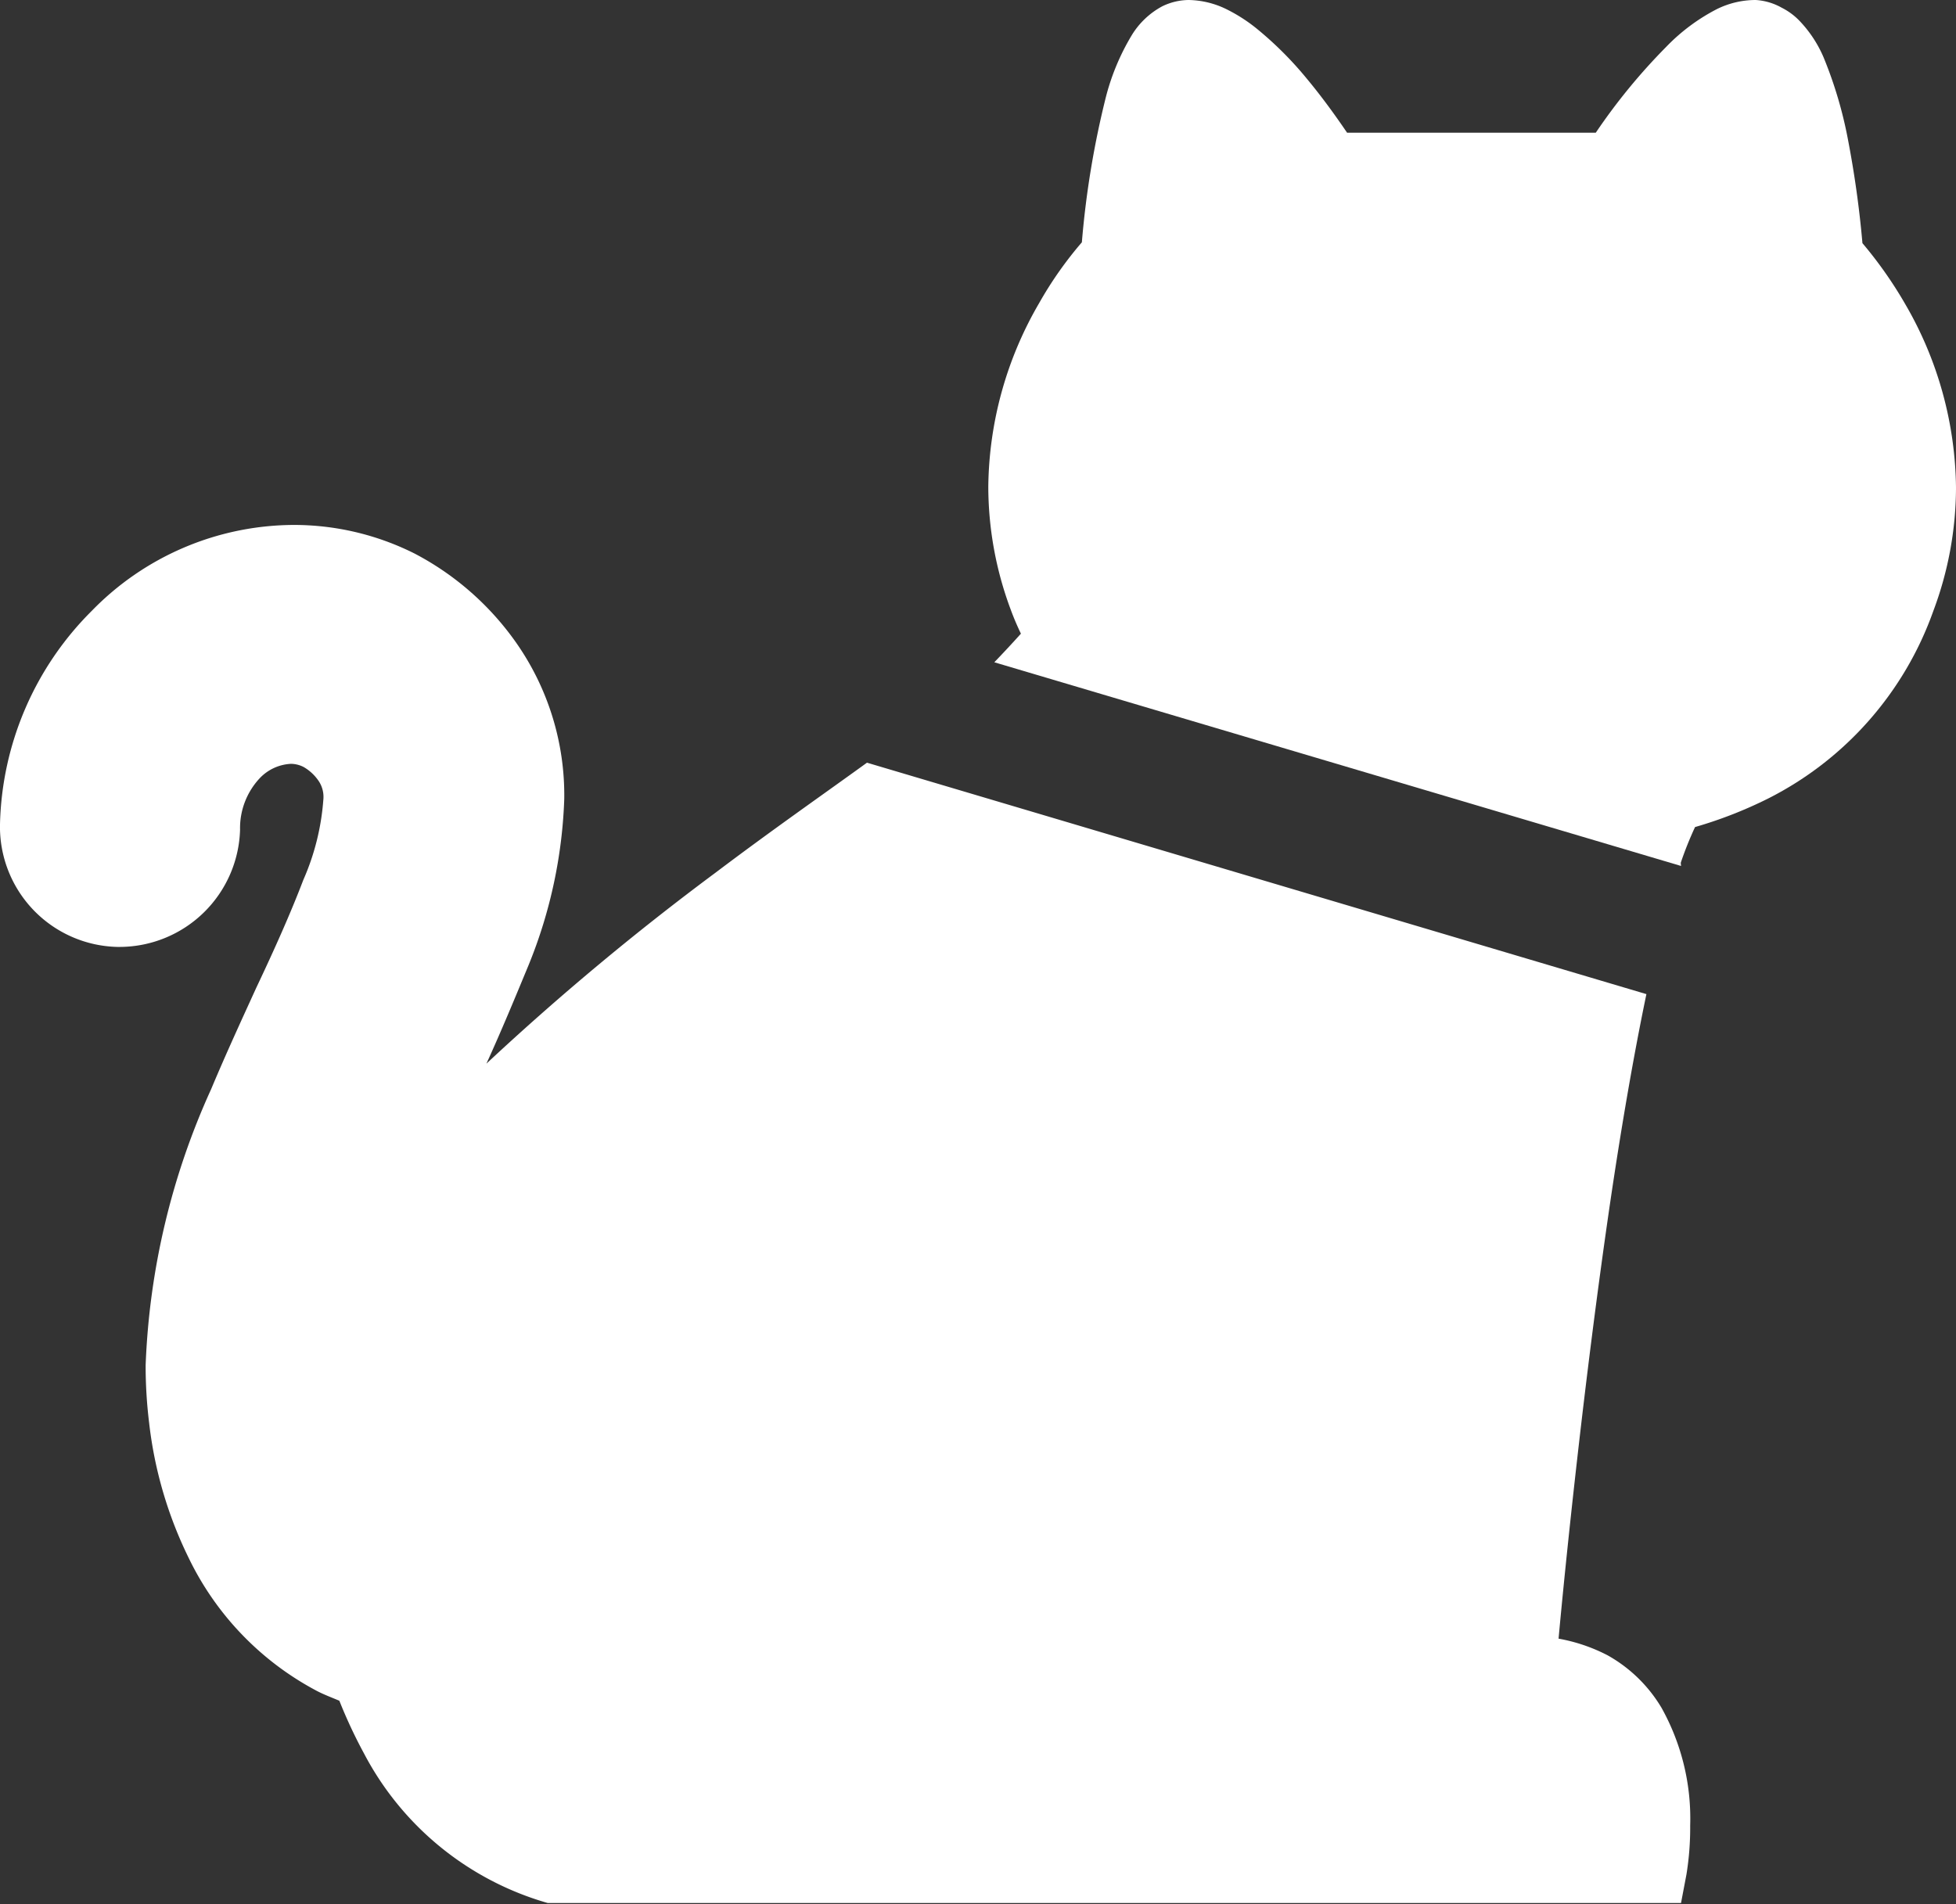
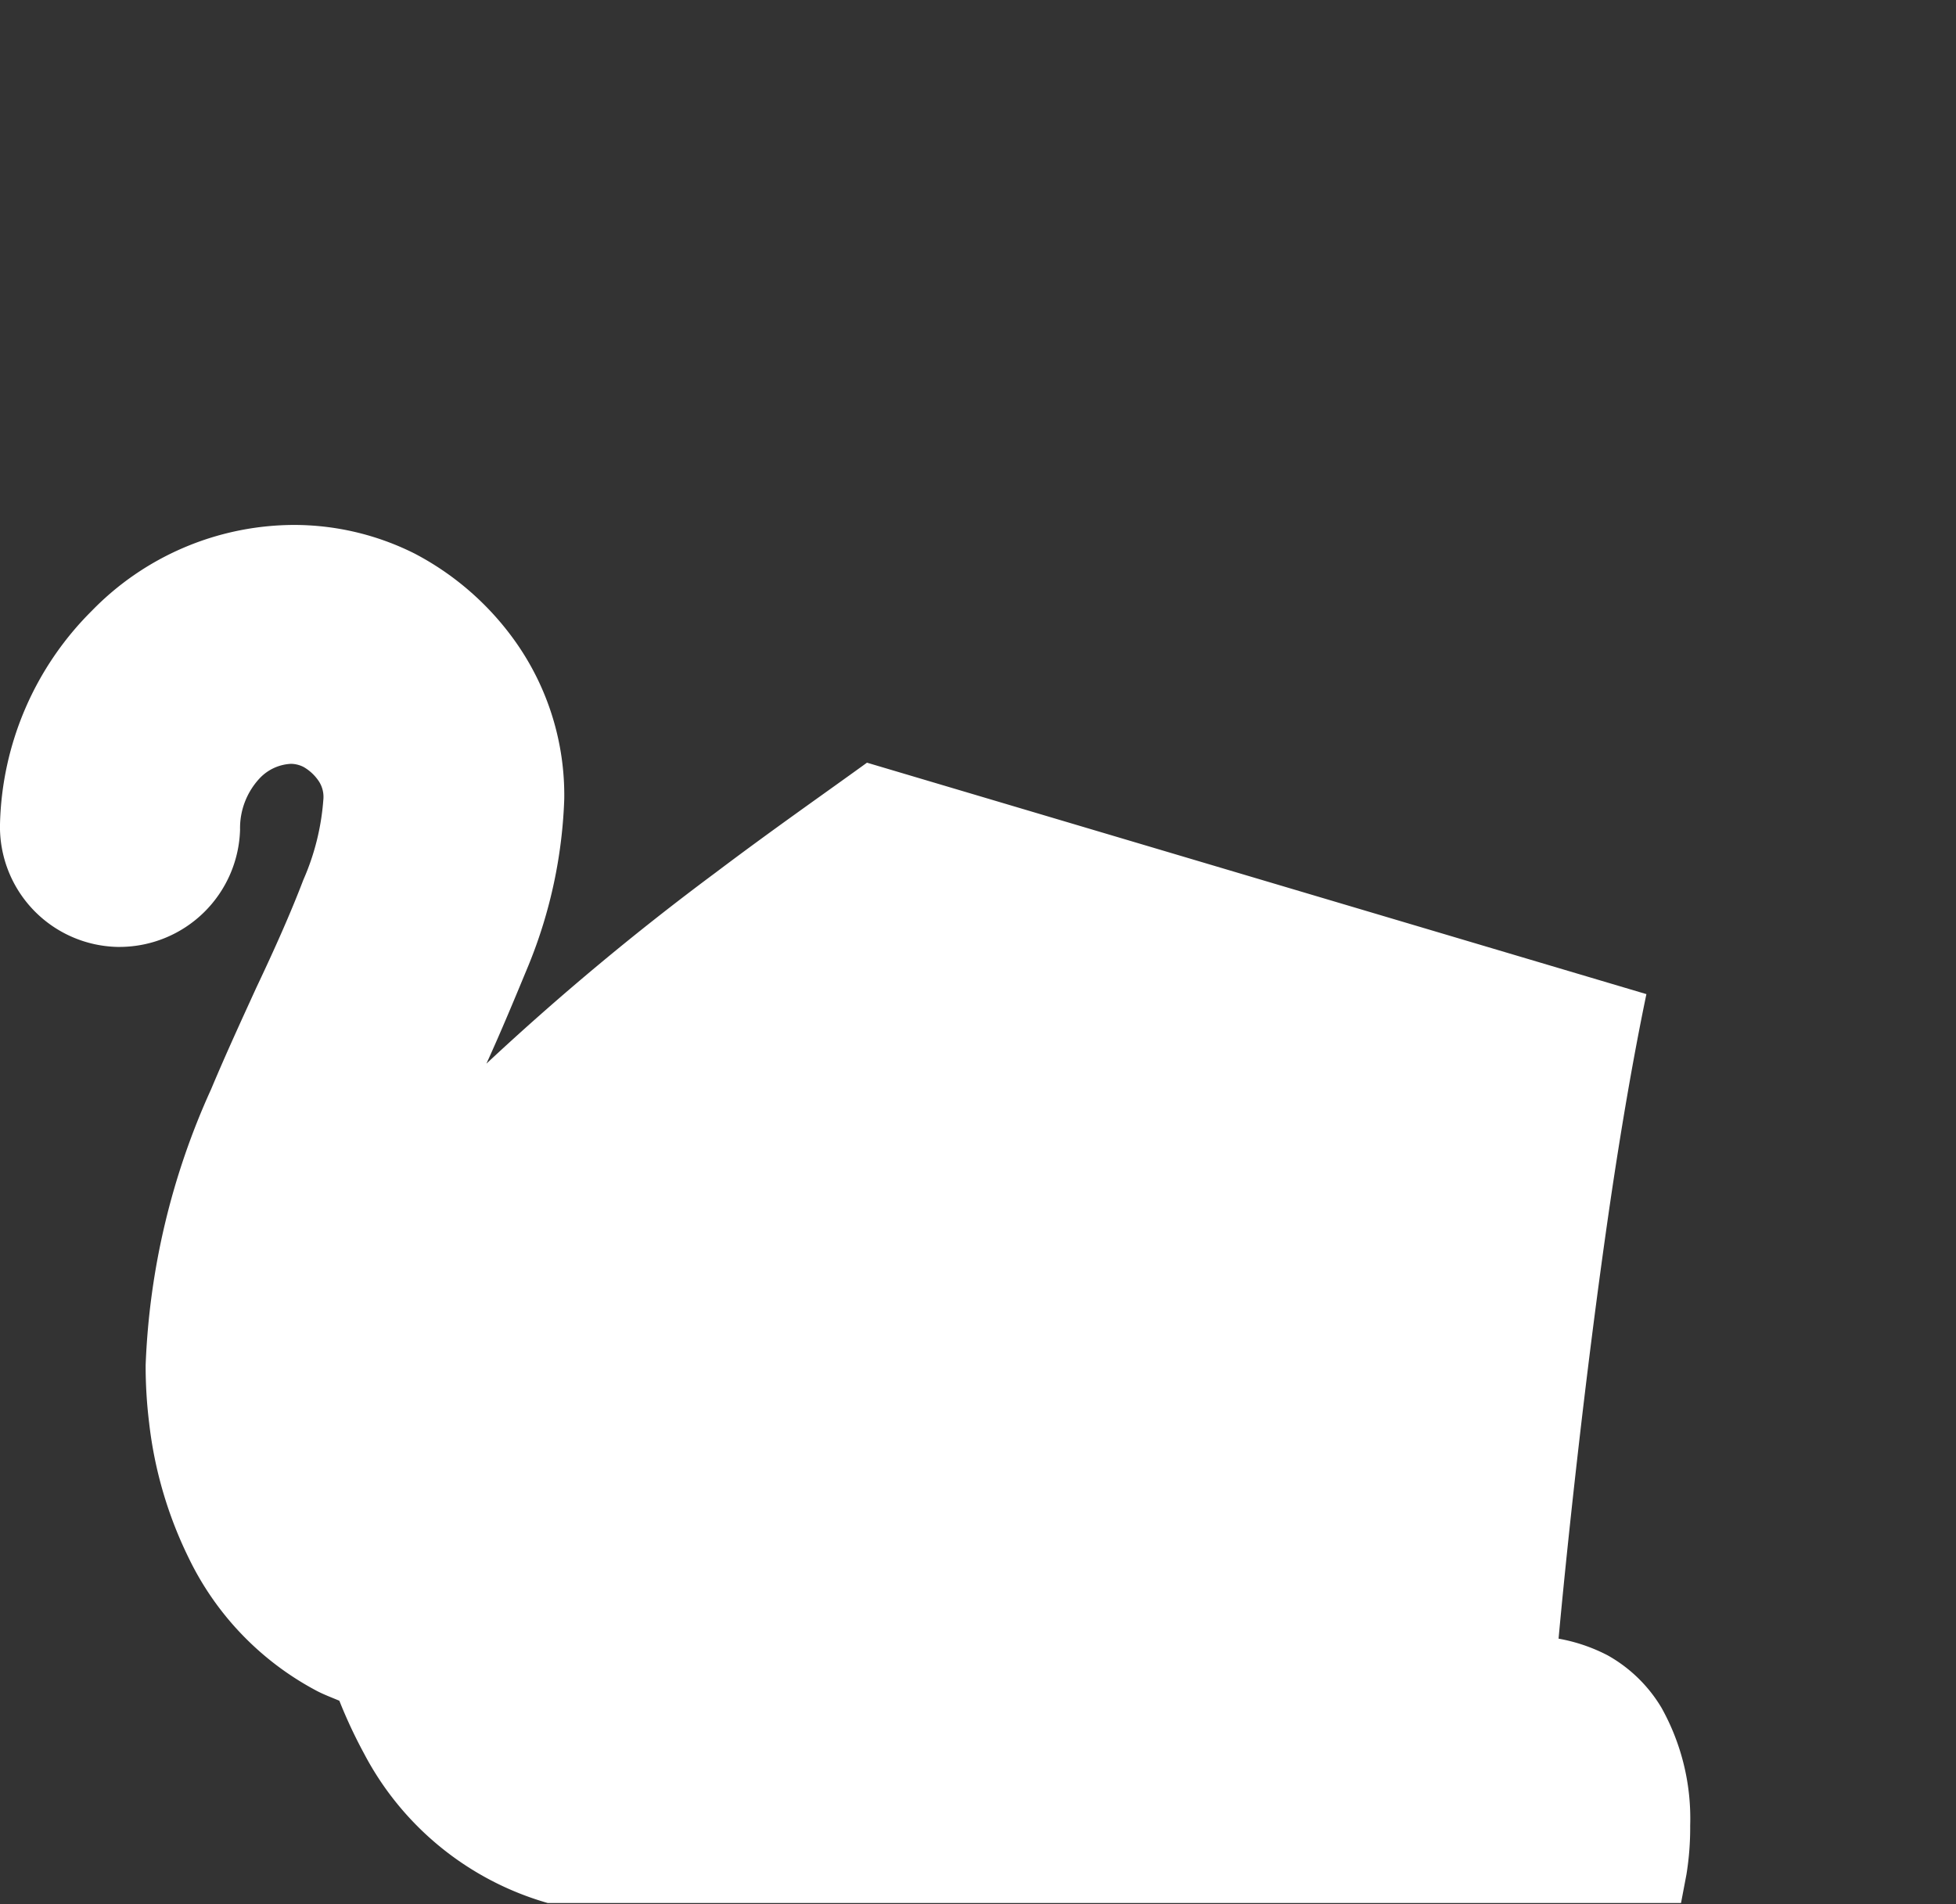
<svg xmlns="http://www.w3.org/2000/svg" width="68.36" height="66.56" viewBox="0 0 68.36 66.56">
  <rect x="0" y="0" width="68.36" height="66.56" fill="#333333" stroke="none" />
  <defs>
    <style>.cls-1{fill:#fff;}</style>
  </defs>
  <g id="レイヤー_2" data-name="レイヤー 2">
    <g id="レイヤー_1-2" data-name="レイヤー 1">
      <path class="cls-1" d="M25,30.51h0a92.86,92.86,0,0,0-8,6.67c.52-1.14,1-2.3,1.48-3.46a16.88,16.88,0,0,0,1.24-5.79A9.29,9.29,0,0,0,18,22.41a10,10,0,0,0-3.51-3.06,9.39,9.39,0,0,0-4.28-1h0a9.89,9.89,0,0,0-7,3A10.88,10.88,0,0,0,0,28.81,4.2,4.2,0,0,0,4.1,33.1h.1A4.22,4.22,0,0,0,8.39,29a2.55,2.55,0,0,1,.69-1.8,1.61,1.61,0,0,1,1.09-.5,1,1,0,0,1,.44.11,1.6,1.6,0,0,1,.54.51,1,1,0,0,1,.15.64,8.49,8.49,0,0,1-.7,2.8c-.43,1.13-1,2.41-1.64,3.76-.52,1.14-1.06,2.31-1.58,3.55a25.61,25.61,0,0,0-2.29,9.65,16.36,16.36,0,0,0,.12,2A14.39,14.39,0,0,0,6.6,54.47a10.33,10.33,0,0,0,4.48,4.64c.25.13.52.23.78.34a17.25,17.25,0,0,0,.86,1.84,10.51,10.51,0,0,0,6.42,5.23l.16,0H58.75l.19-1a10.2,10.2,0,0,0,.13-1.71,7.94,7.94,0,0,0-1-4.11,5.07,5.07,0,0,0-1.89-1.84,6,6,0,0,0-1.71-.58c.24-2.62.89-9,1.8-15.22.38-2.58.81-5.1,1.27-7.31L30.3,26.66C28.74,27.79,27,29,25,30.51Z" />
-       <path class="cls-1" d="M58.74,30.16a12.4,12.4,0,0,1,.5-1.25,15.06,15.06,0,0,0,2.56-1,11.75,11.75,0,0,0,5.77-6.56,12.32,12.32,0,0,0,.79-4.3,13,13,0,0,0-1.78-6.43,14.59,14.59,0,0,0-1.49-2.12,35.45,35.45,0,0,0-.5-3.59A14.68,14.68,0,0,0,63.73,2a4.27,4.27,0,0,0-.8-1.23,2.29,2.29,0,0,0-.66-.5A2.11,2.11,0,0,0,61.36,0,3.06,3.06,0,0,0,60,.32a6.76,6.76,0,0,0-1.77,1.32,20.84,20.84,0,0,0-2.46,3H47.08c-.32-.47-.81-1.17-1.4-1.88A12.4,12.4,0,0,0,43.92,1,5.67,5.67,0,0,0,42.86.32,3.1,3.1,0,0,0,41.54,0a2.15,2.15,0,0,0-.92.22,2.8,2.8,0,0,0-1.06,1,8.08,8.08,0,0,0-.93,2.25,31.59,31.59,0,0,0-.82,5,13.16,13.16,0,0,0-1.49,2.12A13,13,0,0,0,34.54,17a12.3,12.3,0,0,0,.78,4.3c.11.3.23.58.36.85q-.43.48-.93,1l24,7.12Z" />
    </g>
  </g>
</svg>